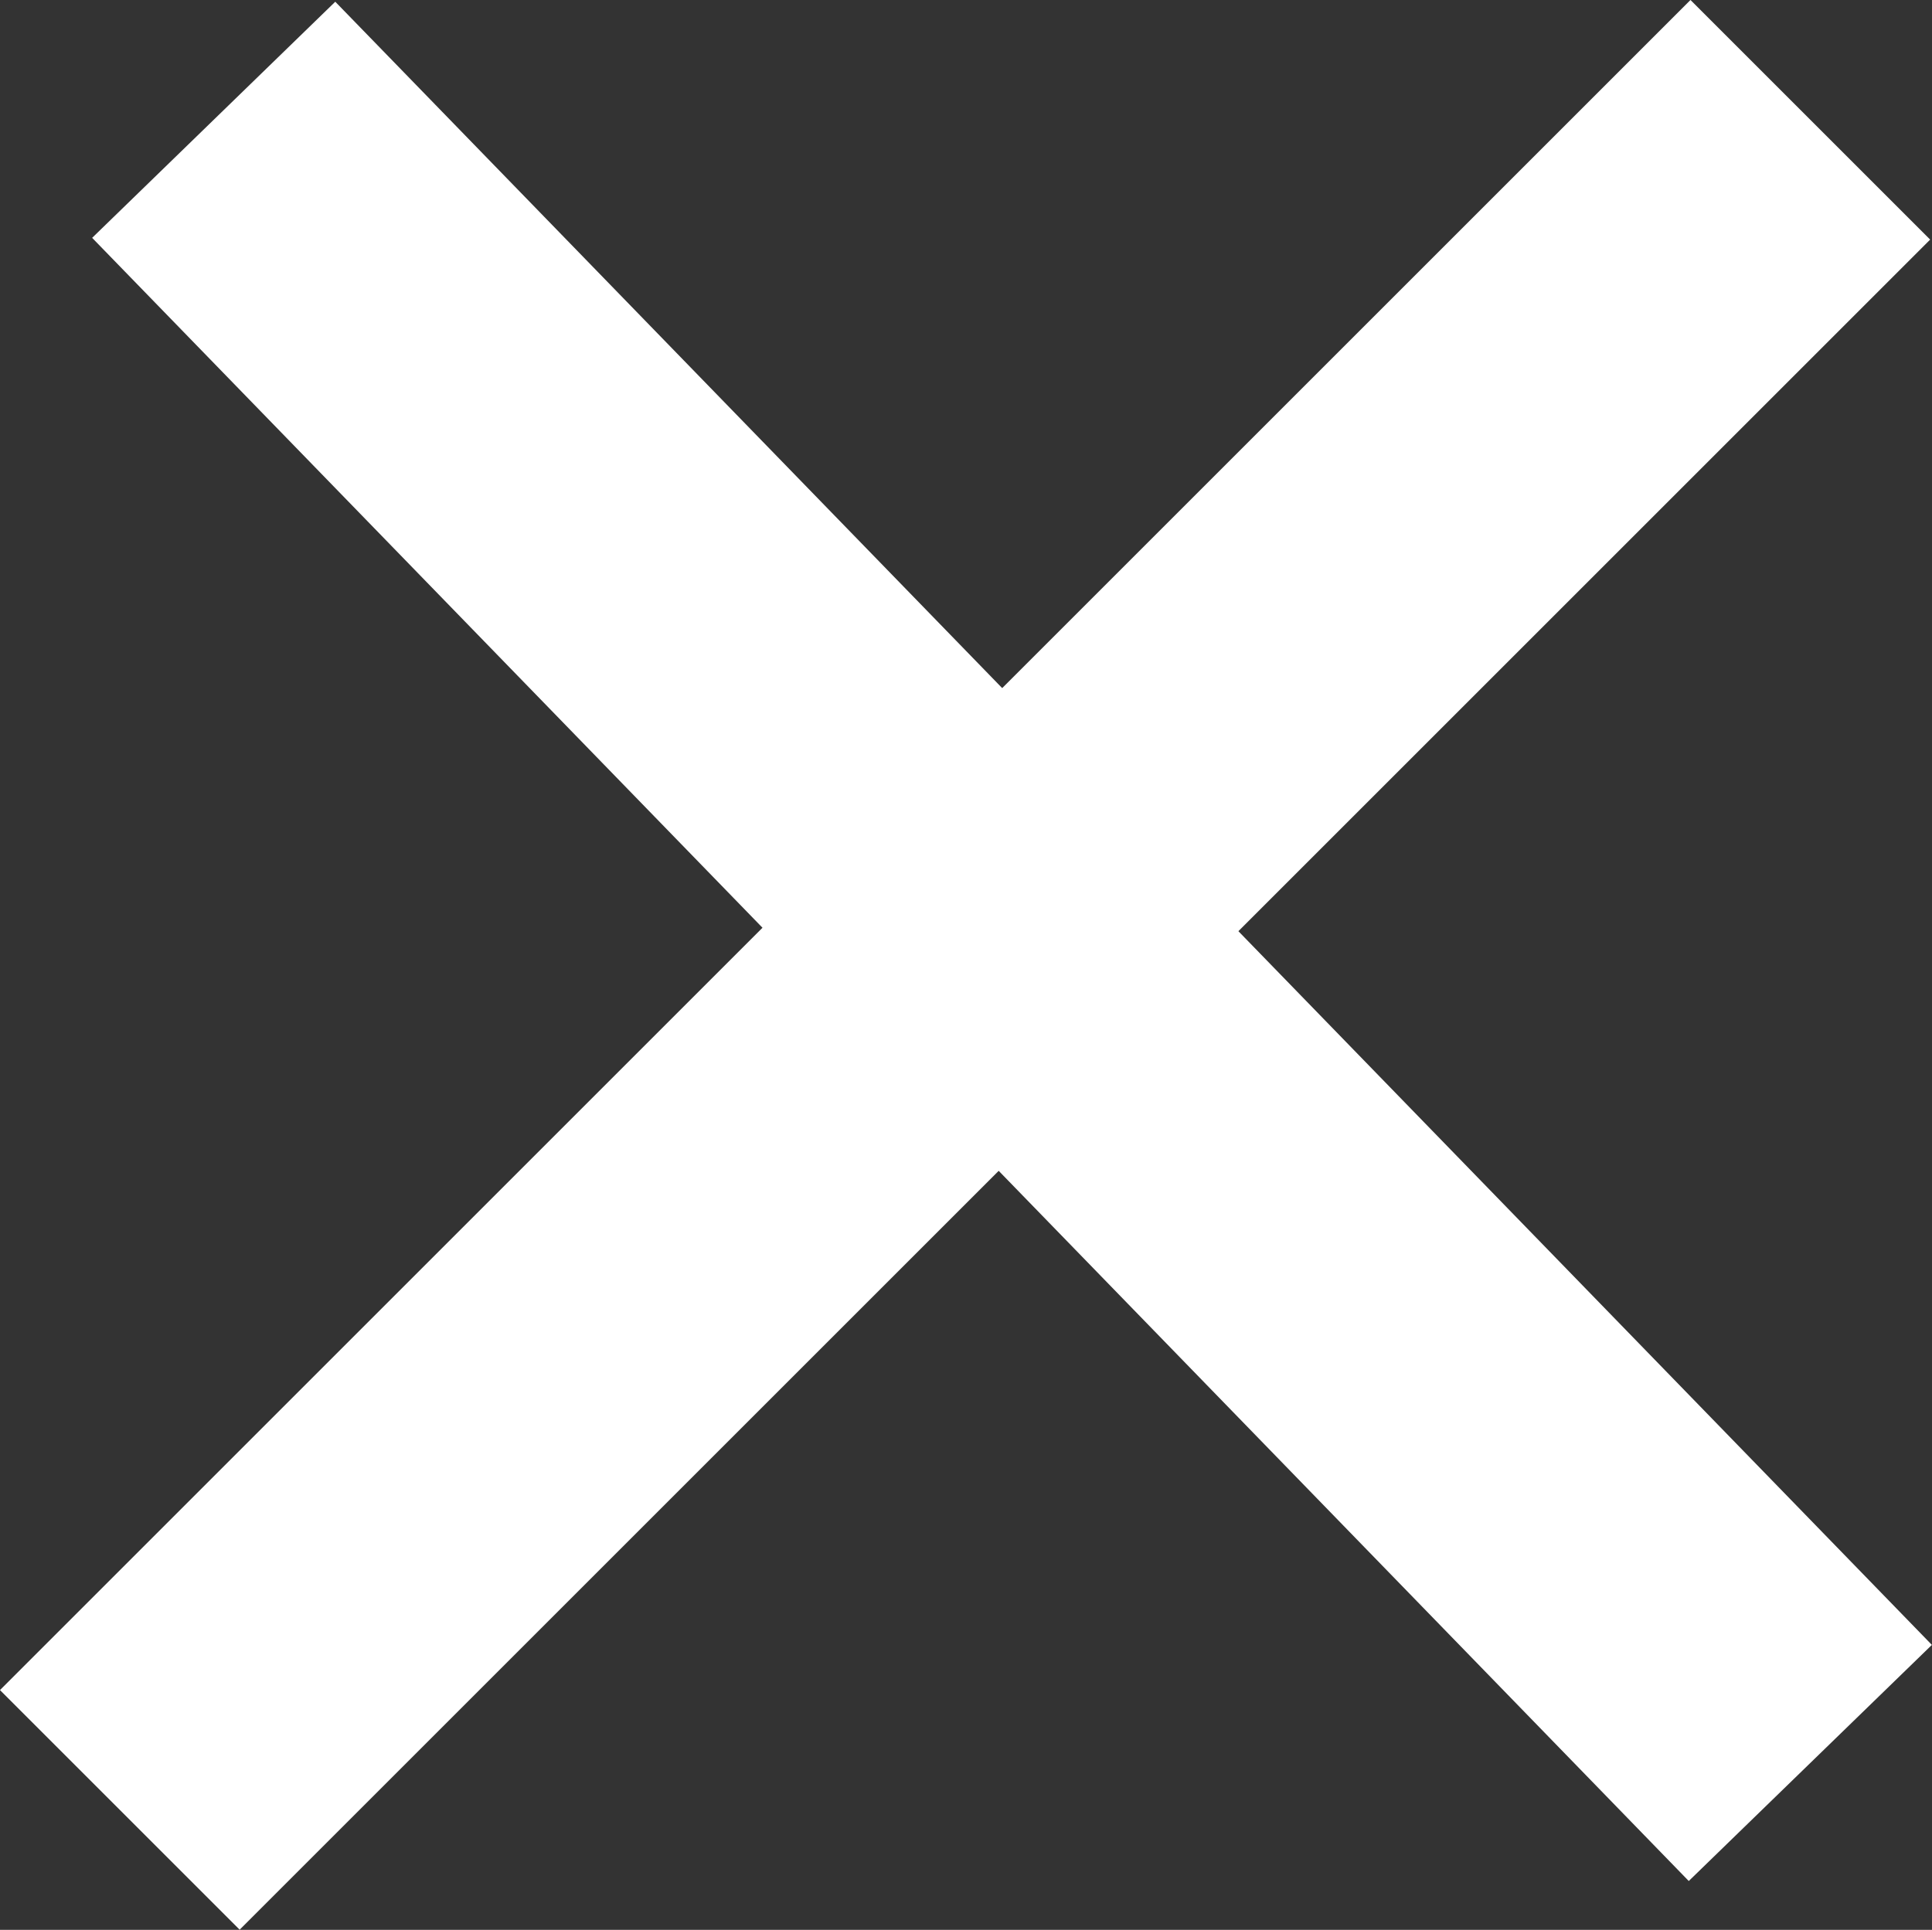
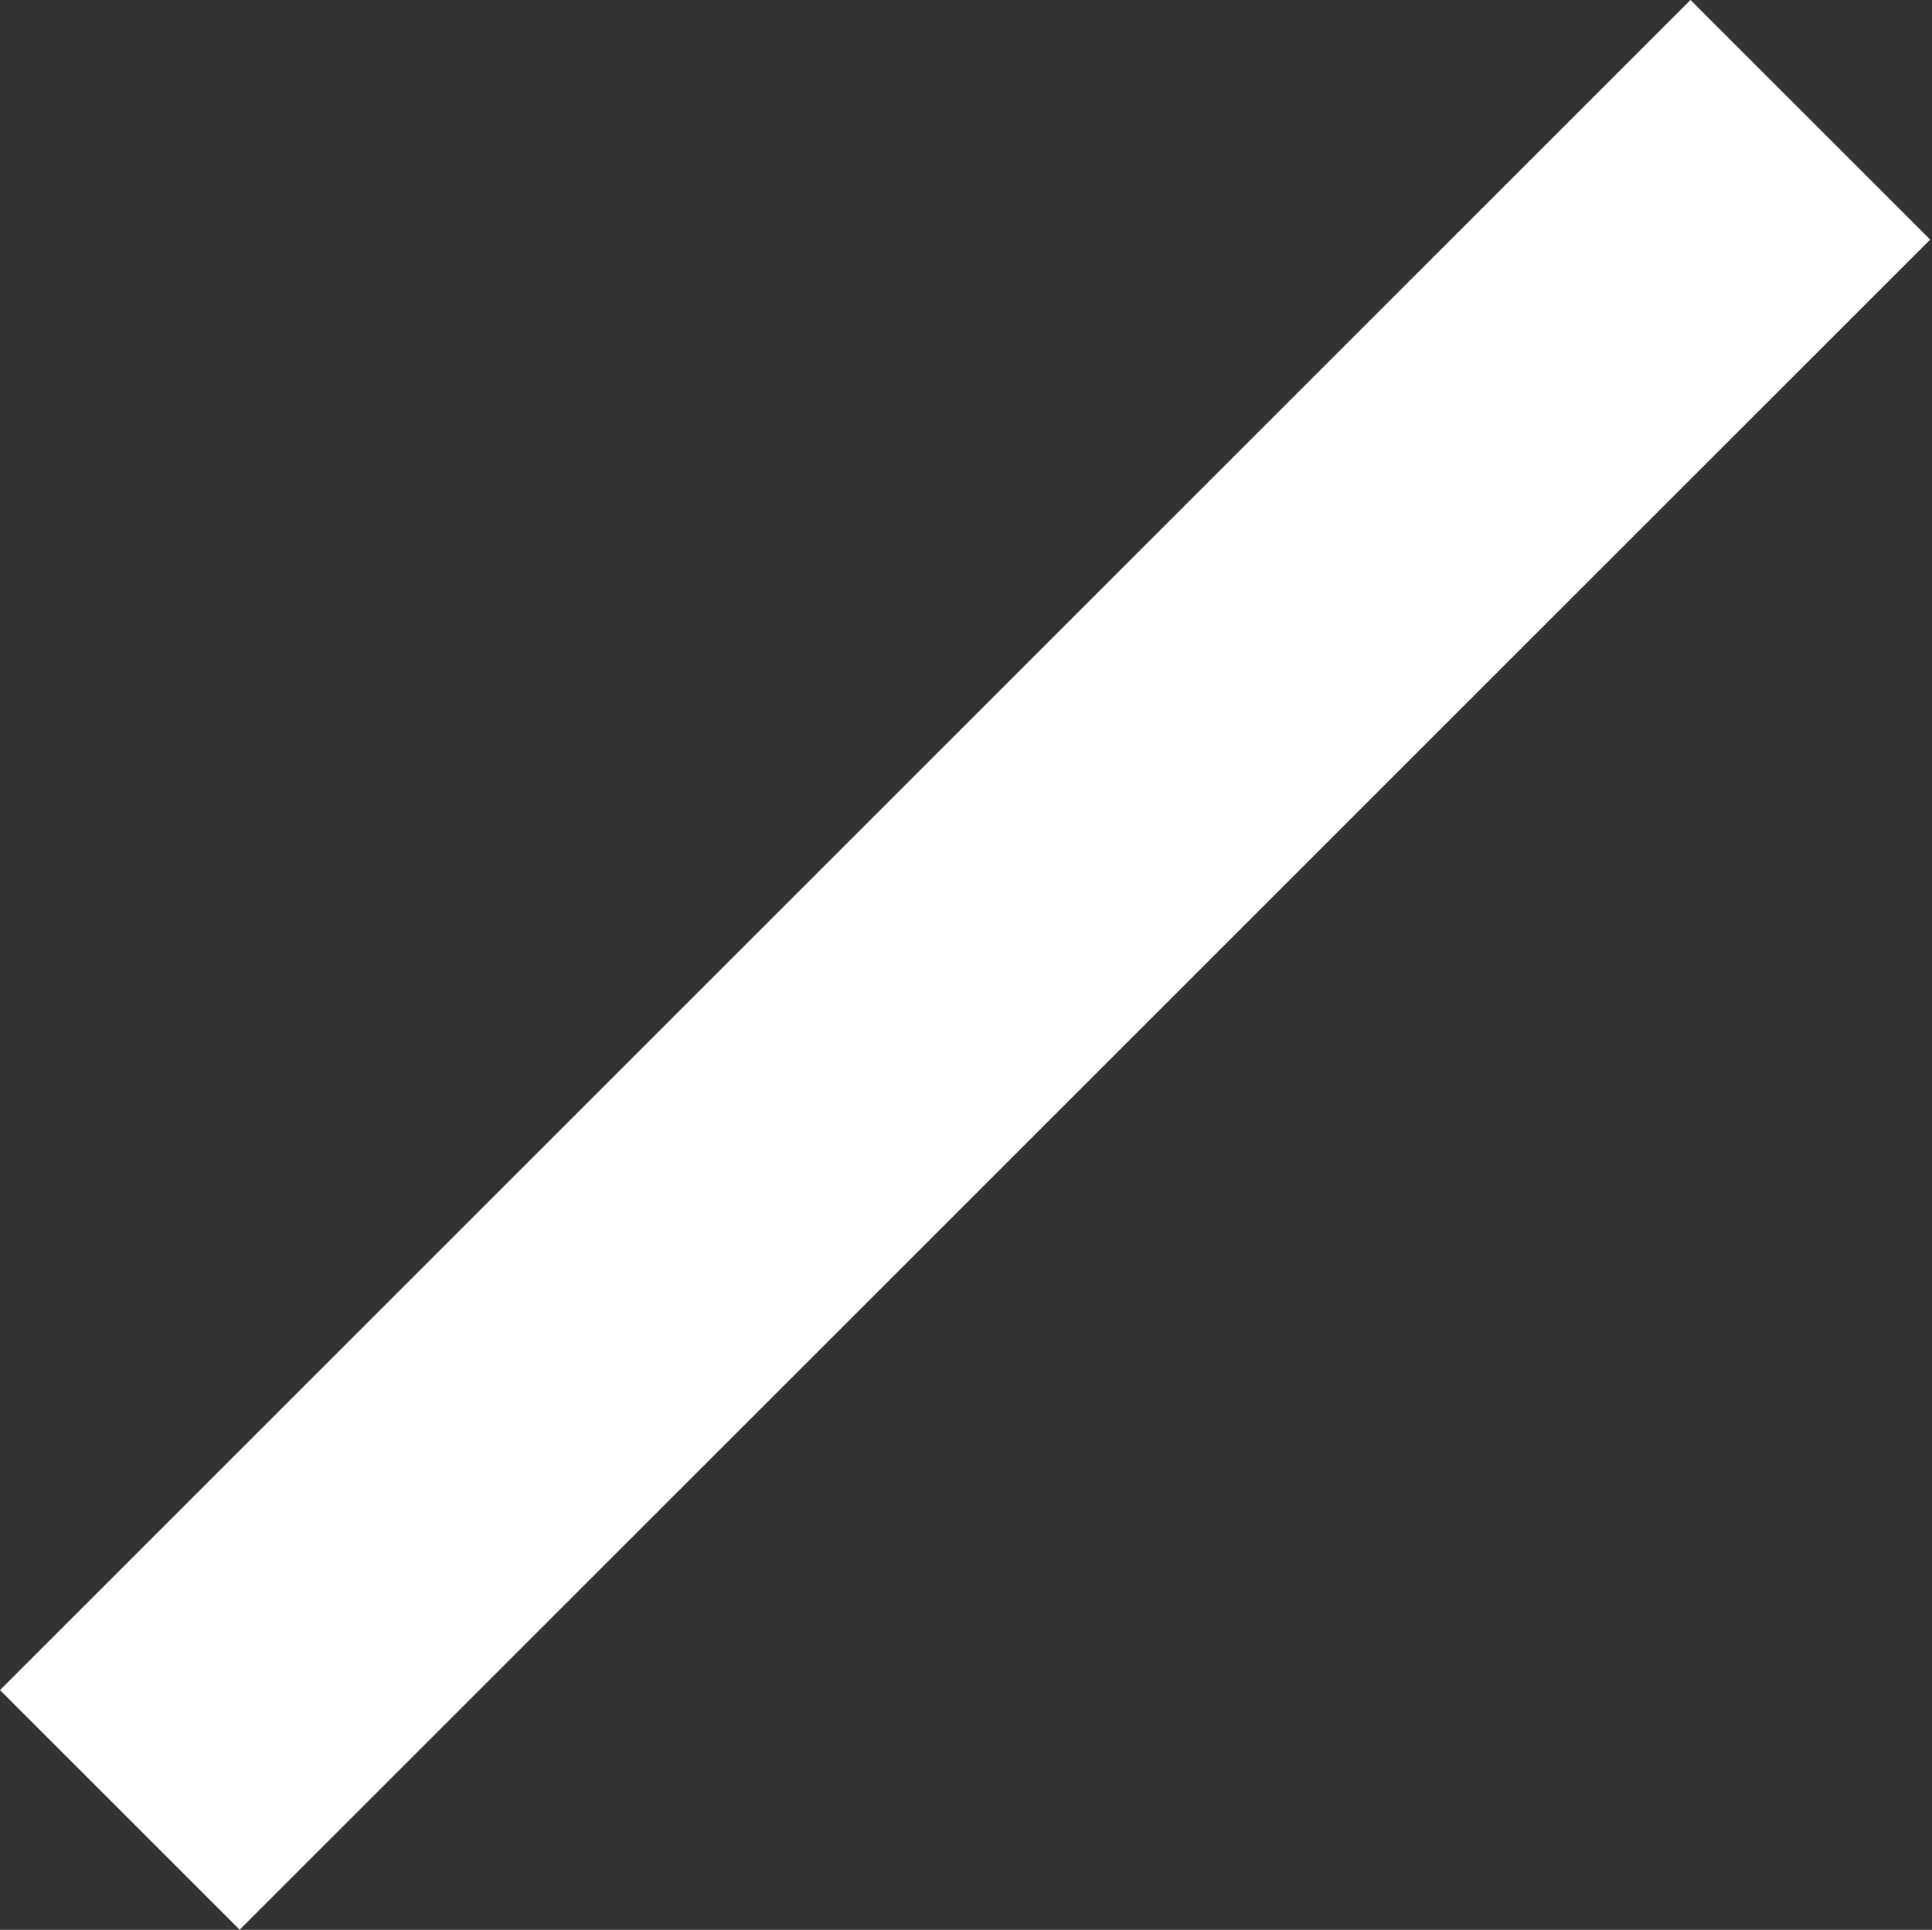
<svg xmlns="http://www.w3.org/2000/svg" width="11.4" height="11.39" viewBox="0 0 11.4 11.39">
  <rect x="0" y="0" width="11.4" height="11.39" fill="#333333" stroke="none" />
  <g transform="translate(-88.793 -165.293)">
    <line x1="9.975" y2="9.975" transform="translate(89.5 166)" fill="none" stroke="#fff" stroke-width="2" />
-     <line x2="9.421" y2="9.698" transform="translate(90.054 166)" fill="none" stroke="#fff" stroke-width="2" />
  </g>
</svg>